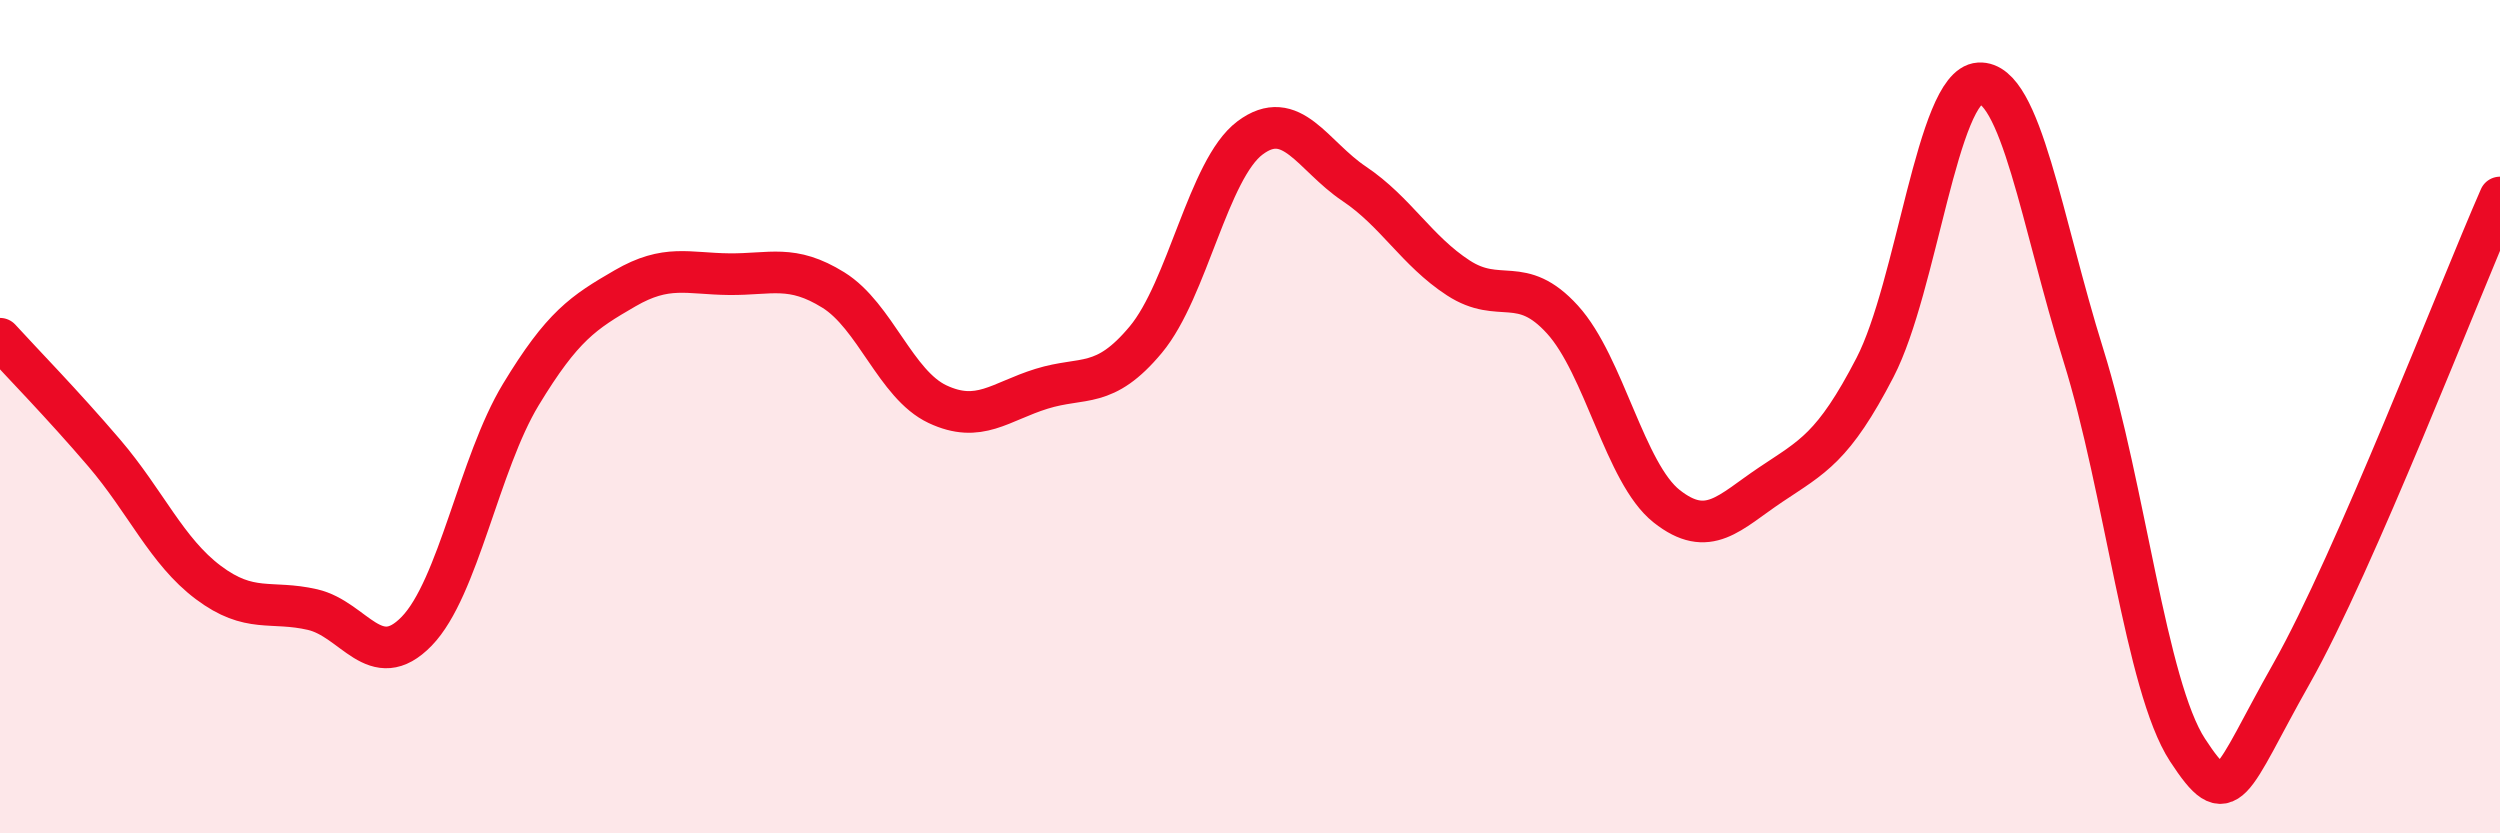
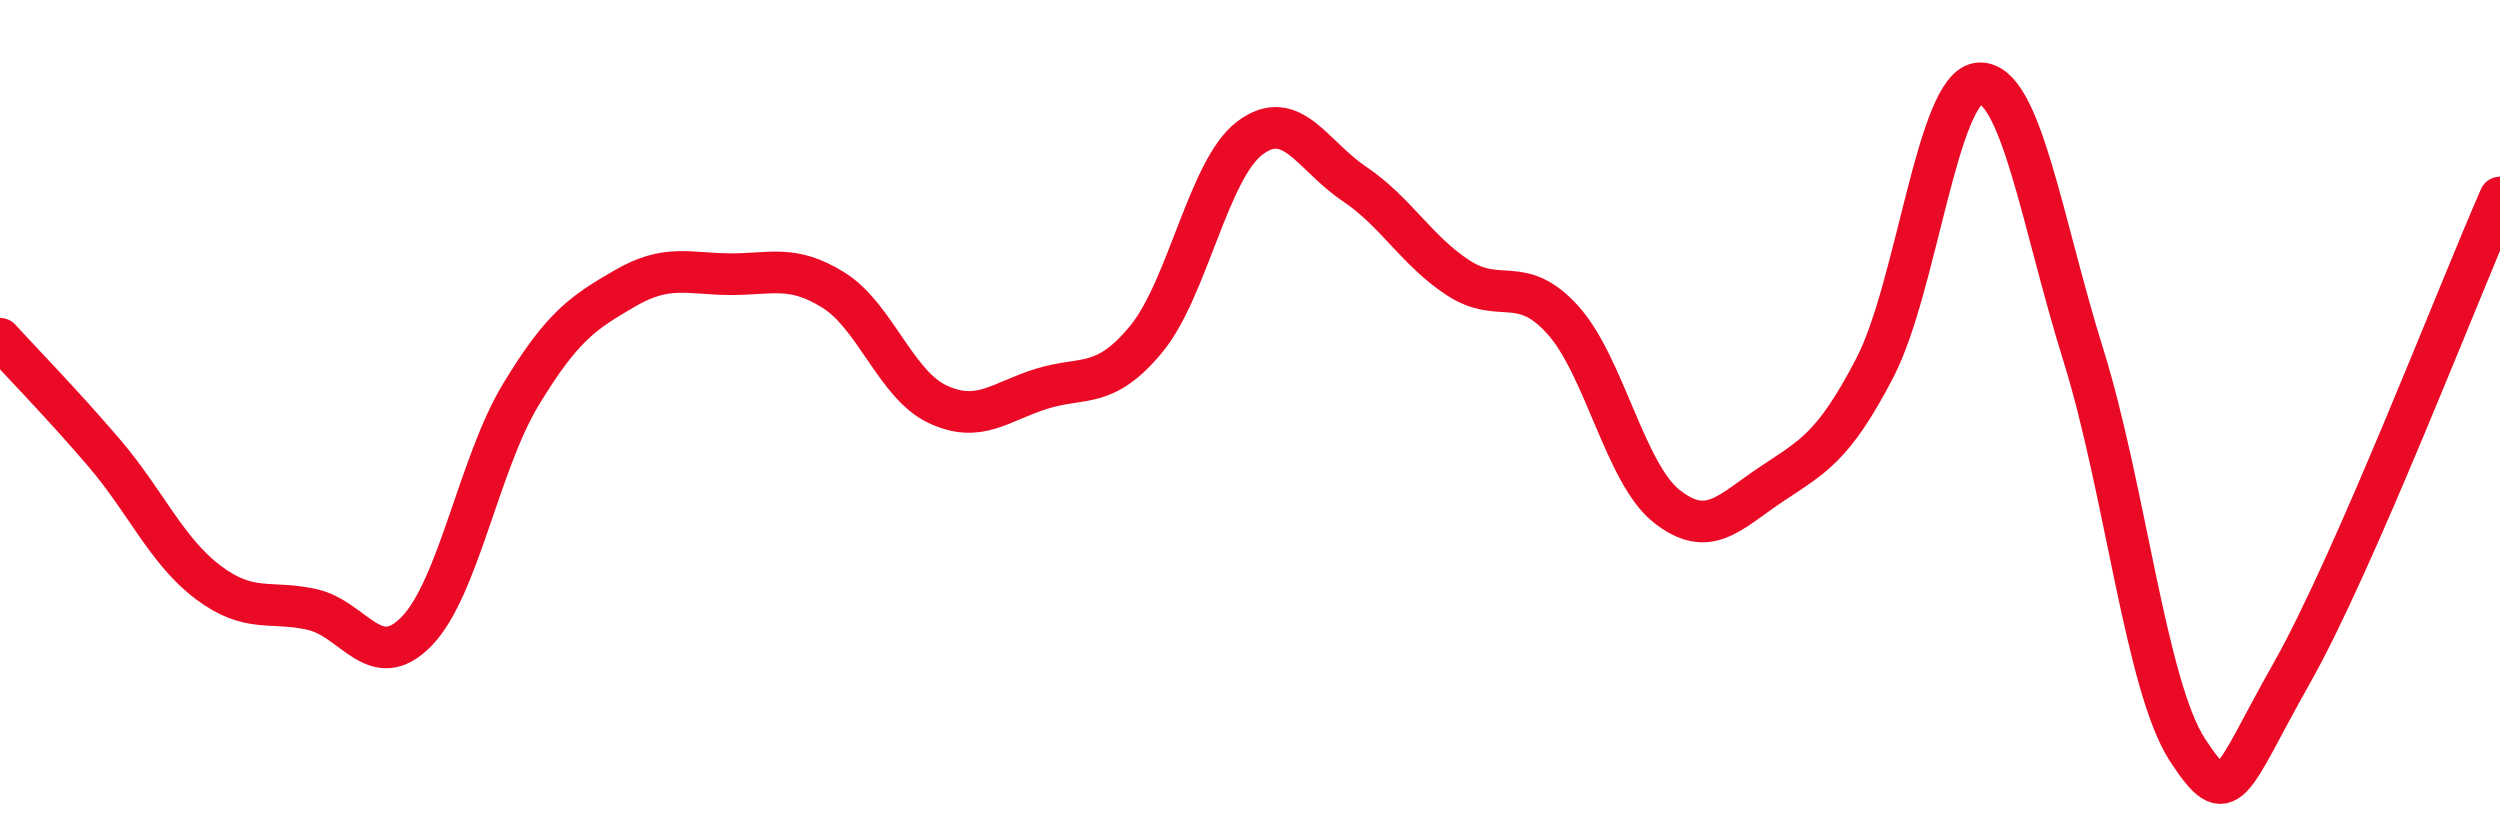
<svg xmlns="http://www.w3.org/2000/svg" width="60" height="20" viewBox="0 0 60 20">
-   <path d="M 0,8.13 C 0.5,8.68 1.5,9.7 2.5,10.87 C 3.5,12.04 4,13.23 5,13.98 C 6,14.73 6.5,14.4 7.5,14.63 C 8.5,14.86 9,16.18 10,15.15 C 11,14.12 11.5,11.12 12.5,9.47 C 13.5,7.82 14,7.5 15,6.92 C 16,6.34 16.5,6.57 17.5,6.58 C 18.5,6.59 19,6.34 20,6.96 C 21,7.58 21.5,9.23 22.5,9.7 C 23.5,10.17 24,9.64 25,9.33 C 26,9.02 26.5,9.35 27.5,8.15 C 28.5,6.95 29,4.06 30,3.31 C 31,2.56 31.5,3.74 32.5,4.41 C 33.5,5.08 34,6.02 35,6.67 C 36,7.32 36.5,6.57 37.5,7.67 C 38.5,8.77 39,11.36 40,12.15 C 41,12.94 41.5,12.3 42.5,11.63 C 43.5,10.96 44,10.75 45,8.82 C 46,6.89 46.5,2.06 47.5,2 C 48.5,1.94 49,5.32 50,8.52 C 51,11.72 51.5,16.47 52.5,18 C 53.5,19.53 53.5,18.81 55,16.16 C 56.5,13.51 59,7.02 60,4.74L60 20L0 20Z" fill="#EB0A25" opacity="0.1" stroke-linecap="round" stroke-linejoin="round" />
  <path d="M 0,8.13 C 0.5,8.68 1.5,9.7 2.5,10.87 C 3.5,12.04 4,13.23 5,13.98 C 6,14.73 6.5,14.4 7.5,14.63 C 8.5,14.86 9,16.18 10,15.15 C 11,14.12 11.5,11.12 12.5,9.47 C 13.5,7.82 14,7.5 15,6.92 C 16,6.34 16.5,6.57 17.5,6.58 C 18.5,6.59 19,6.34 20,6.96 C 21,7.58 21.5,9.23 22.5,9.7 C 23.5,10.17 24,9.64 25,9.33 C 26,9.02 26.5,9.35 27.5,8.15 C 28.5,6.95 29,4.06 30,3.31 C 31,2.56 31.5,3.74 32.5,4.41 C 33.5,5.08 34,6.02 35,6.67 C 36,7.32 36.5,6.57 37.5,7.67 C 38.5,8.77 39,11.36 40,12.15 C 41,12.94 41.5,12.3 42.5,11.63 C 43.5,10.96 44,10.75 45,8.82 C 46,6.89 46.5,2.06 47.5,2 C 48.5,1.94 49,5.32 50,8.52 C 51,11.72 51.5,16.47 52.5,18 C 53.5,19.53 53.5,18.81 55,16.16 C 56.5,13.51 59,7.02 60,4.74" stroke="#EB0A25" stroke-width="1" fill="none" stroke-linecap="round" stroke-linejoin="round" />
</svg>